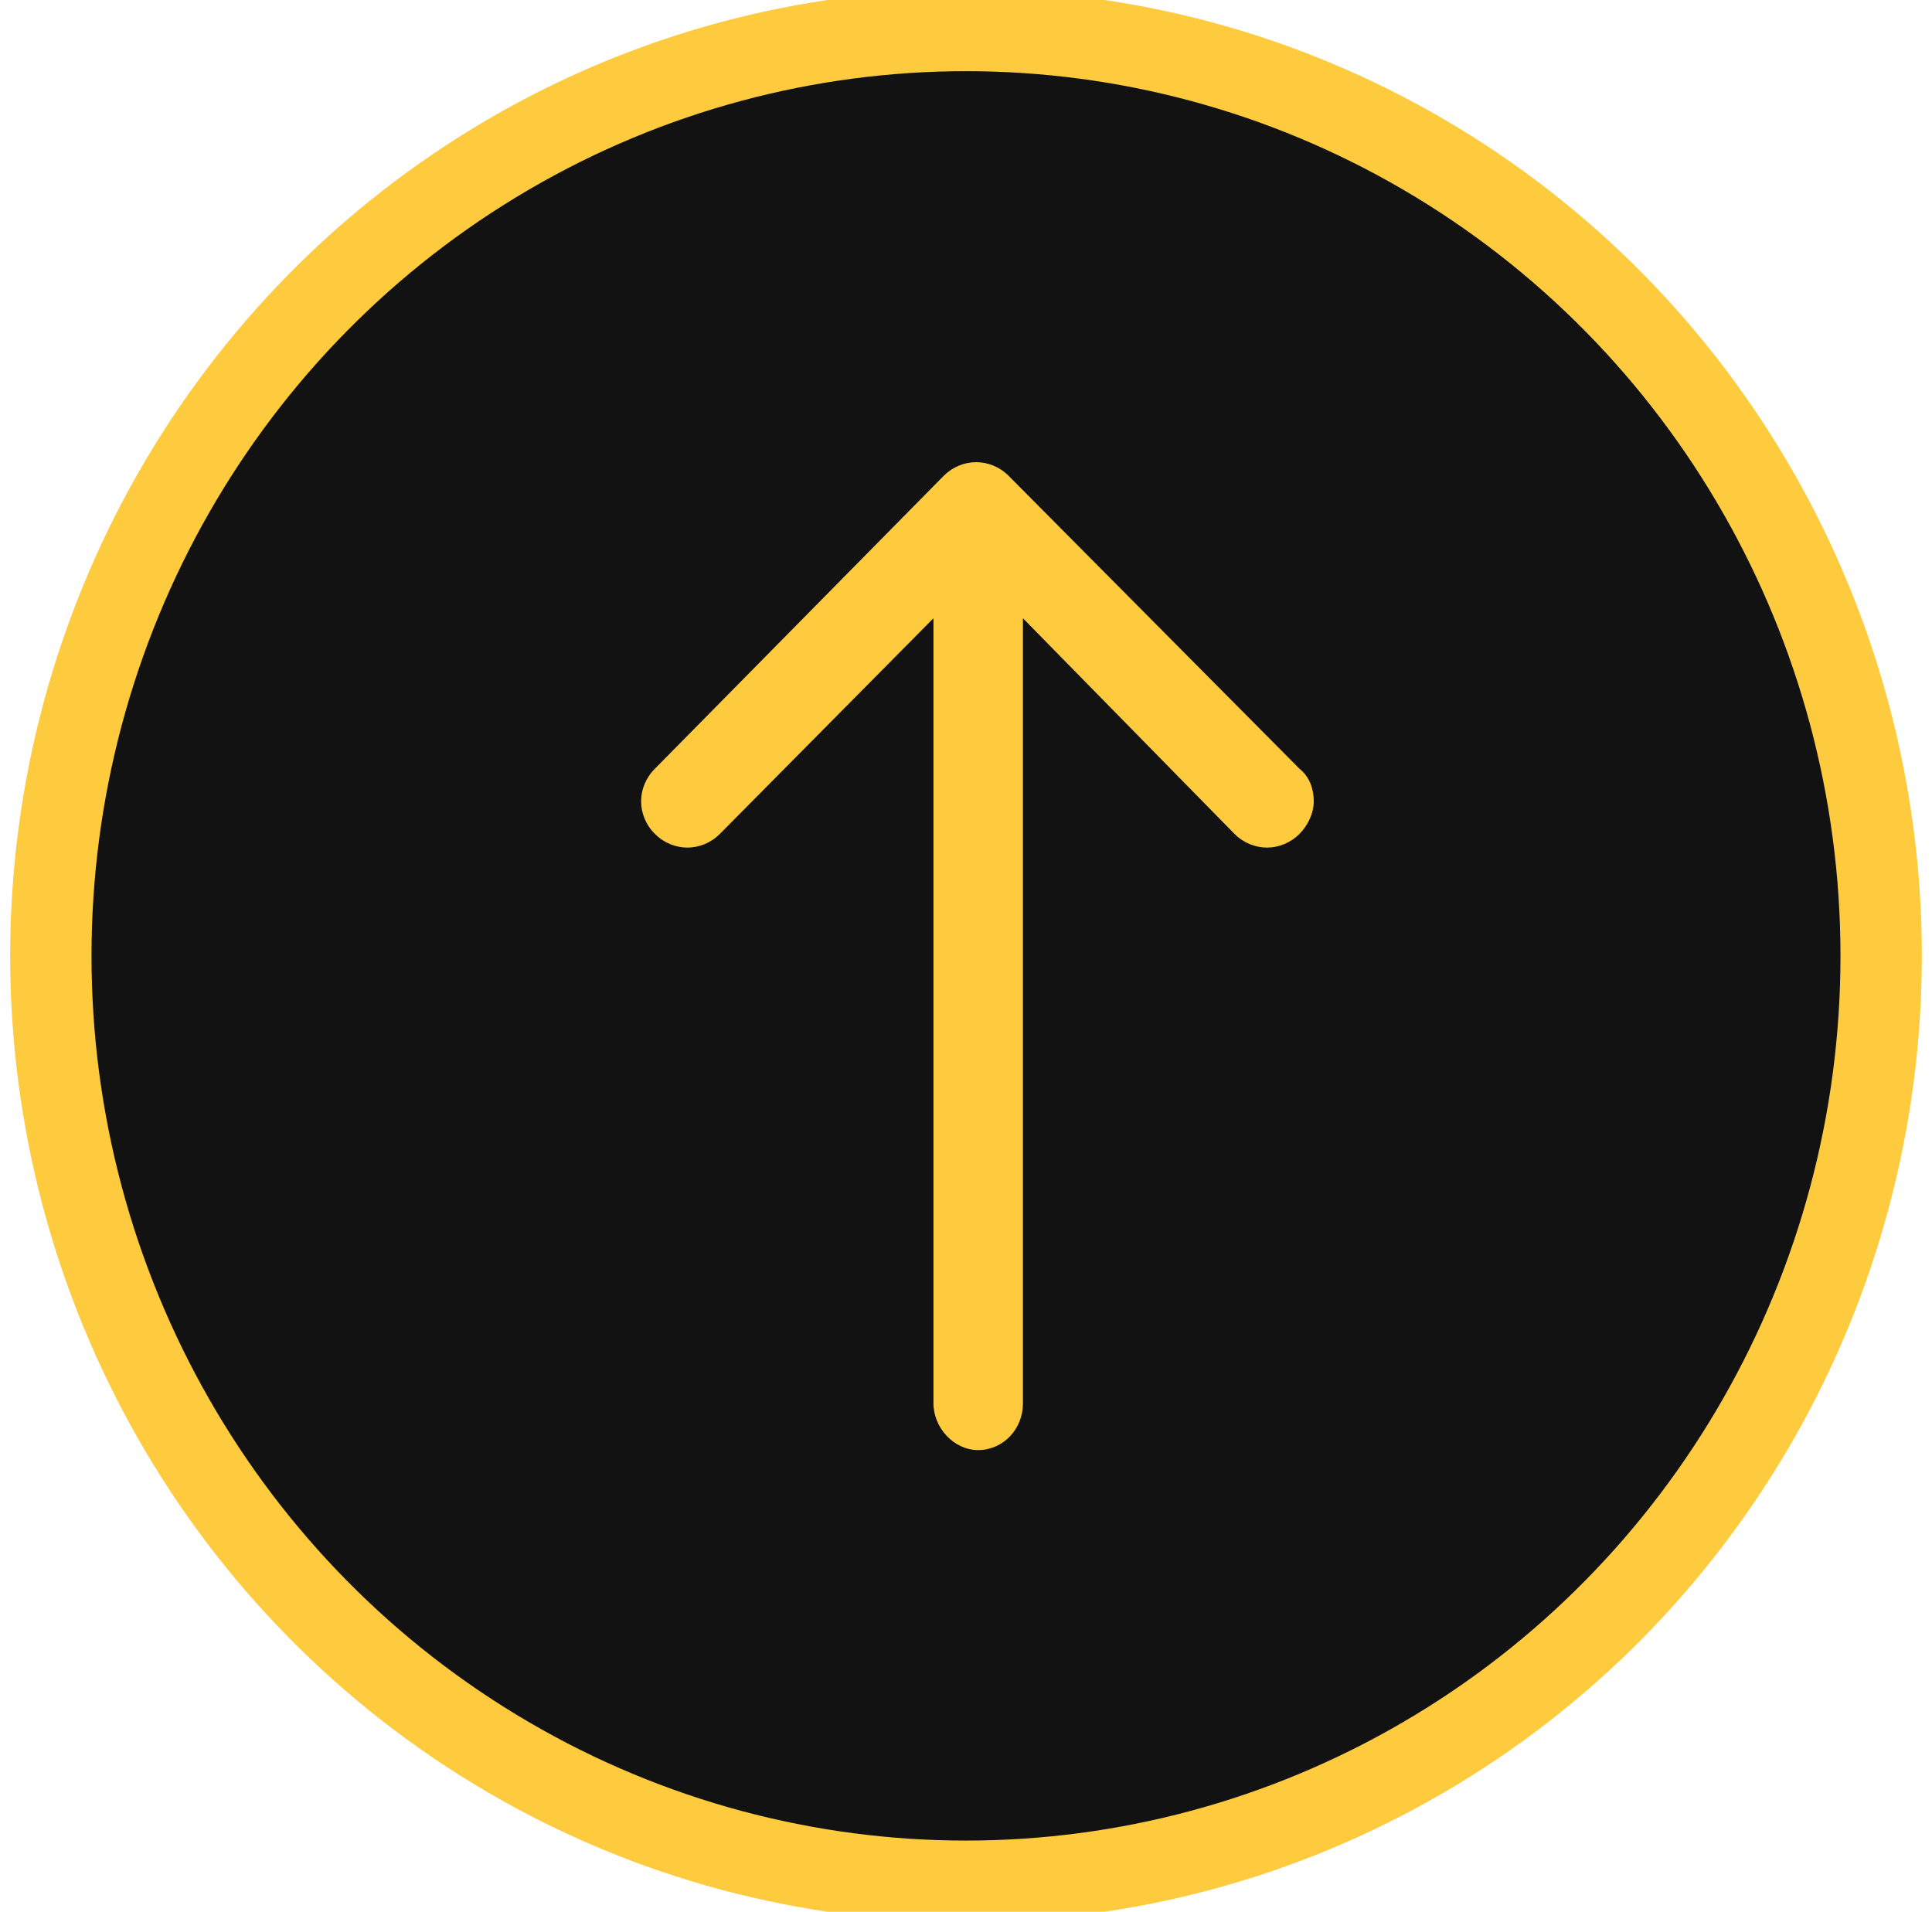
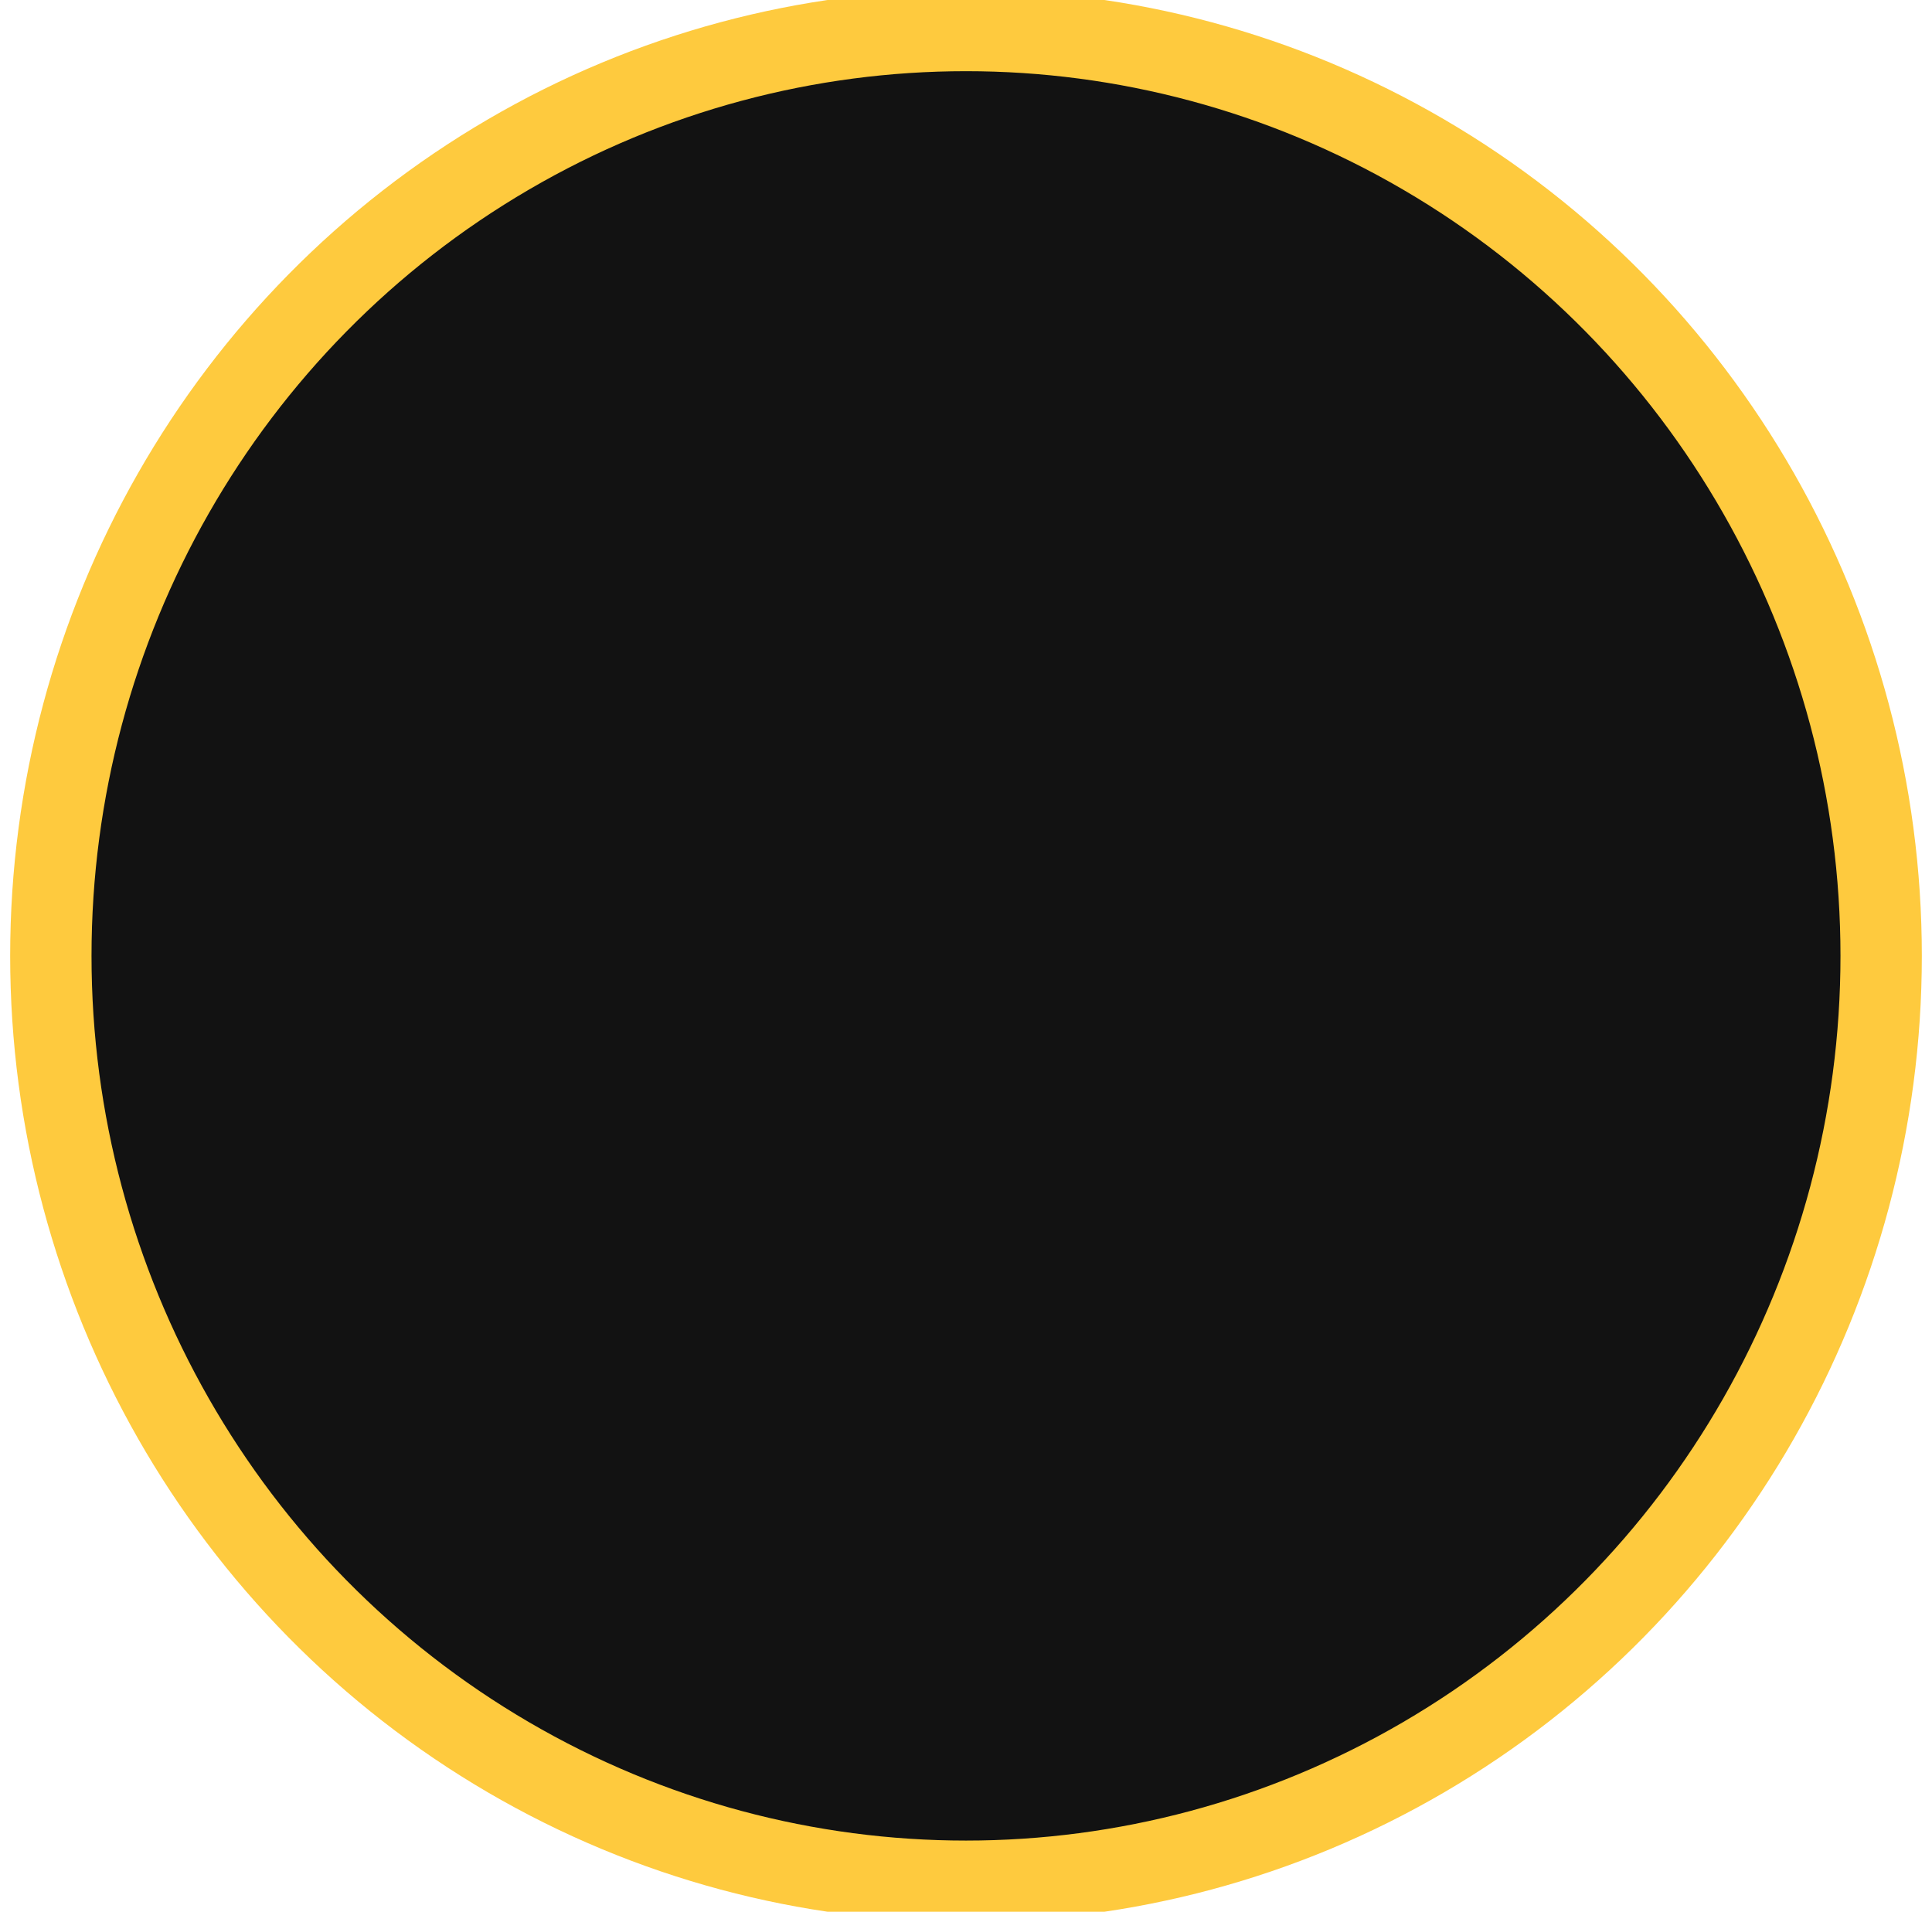
<svg xmlns="http://www.w3.org/2000/svg" id="Capa_1" x="0px" y="0px" viewBox="0 0 95 94" style="enable-background:new 0 0 95 94;" xml:space="preserve">
  <style type="text/css">
	.st0{fill:#121212;stroke:#FECA3E;stroke-width:4;}
	.st1{fill-rule:evenodd;clip-rule:evenodd;fill:#FECA3E;}
</style>
  <ellipse id="Oval" class="st0" cx="47.5" cy="47" rx="45" ry="45.5" />
-   <path id="Path" class="st1" d="M46.4,23.4L32.2,37.8c-0.9,0.9-0.9,2.3,0,3.2c0.9,0.9,2.3,0.9,3.2,0l10.5-10.6V69  c0,1.2,1,2.3,2.2,2.3c1.2,0,2.2-1,2.2-2.3V30.4L60.7,41c0.9,0.9,2.3,0.9,3.2,0c0.4-0.4,0.7-1,0.7-1.6c0-0.6-0.2-1.2-0.7-1.6  L49.6,23.4C48.7,22.5,47.3,22.5,46.4,23.4z" />
</svg>